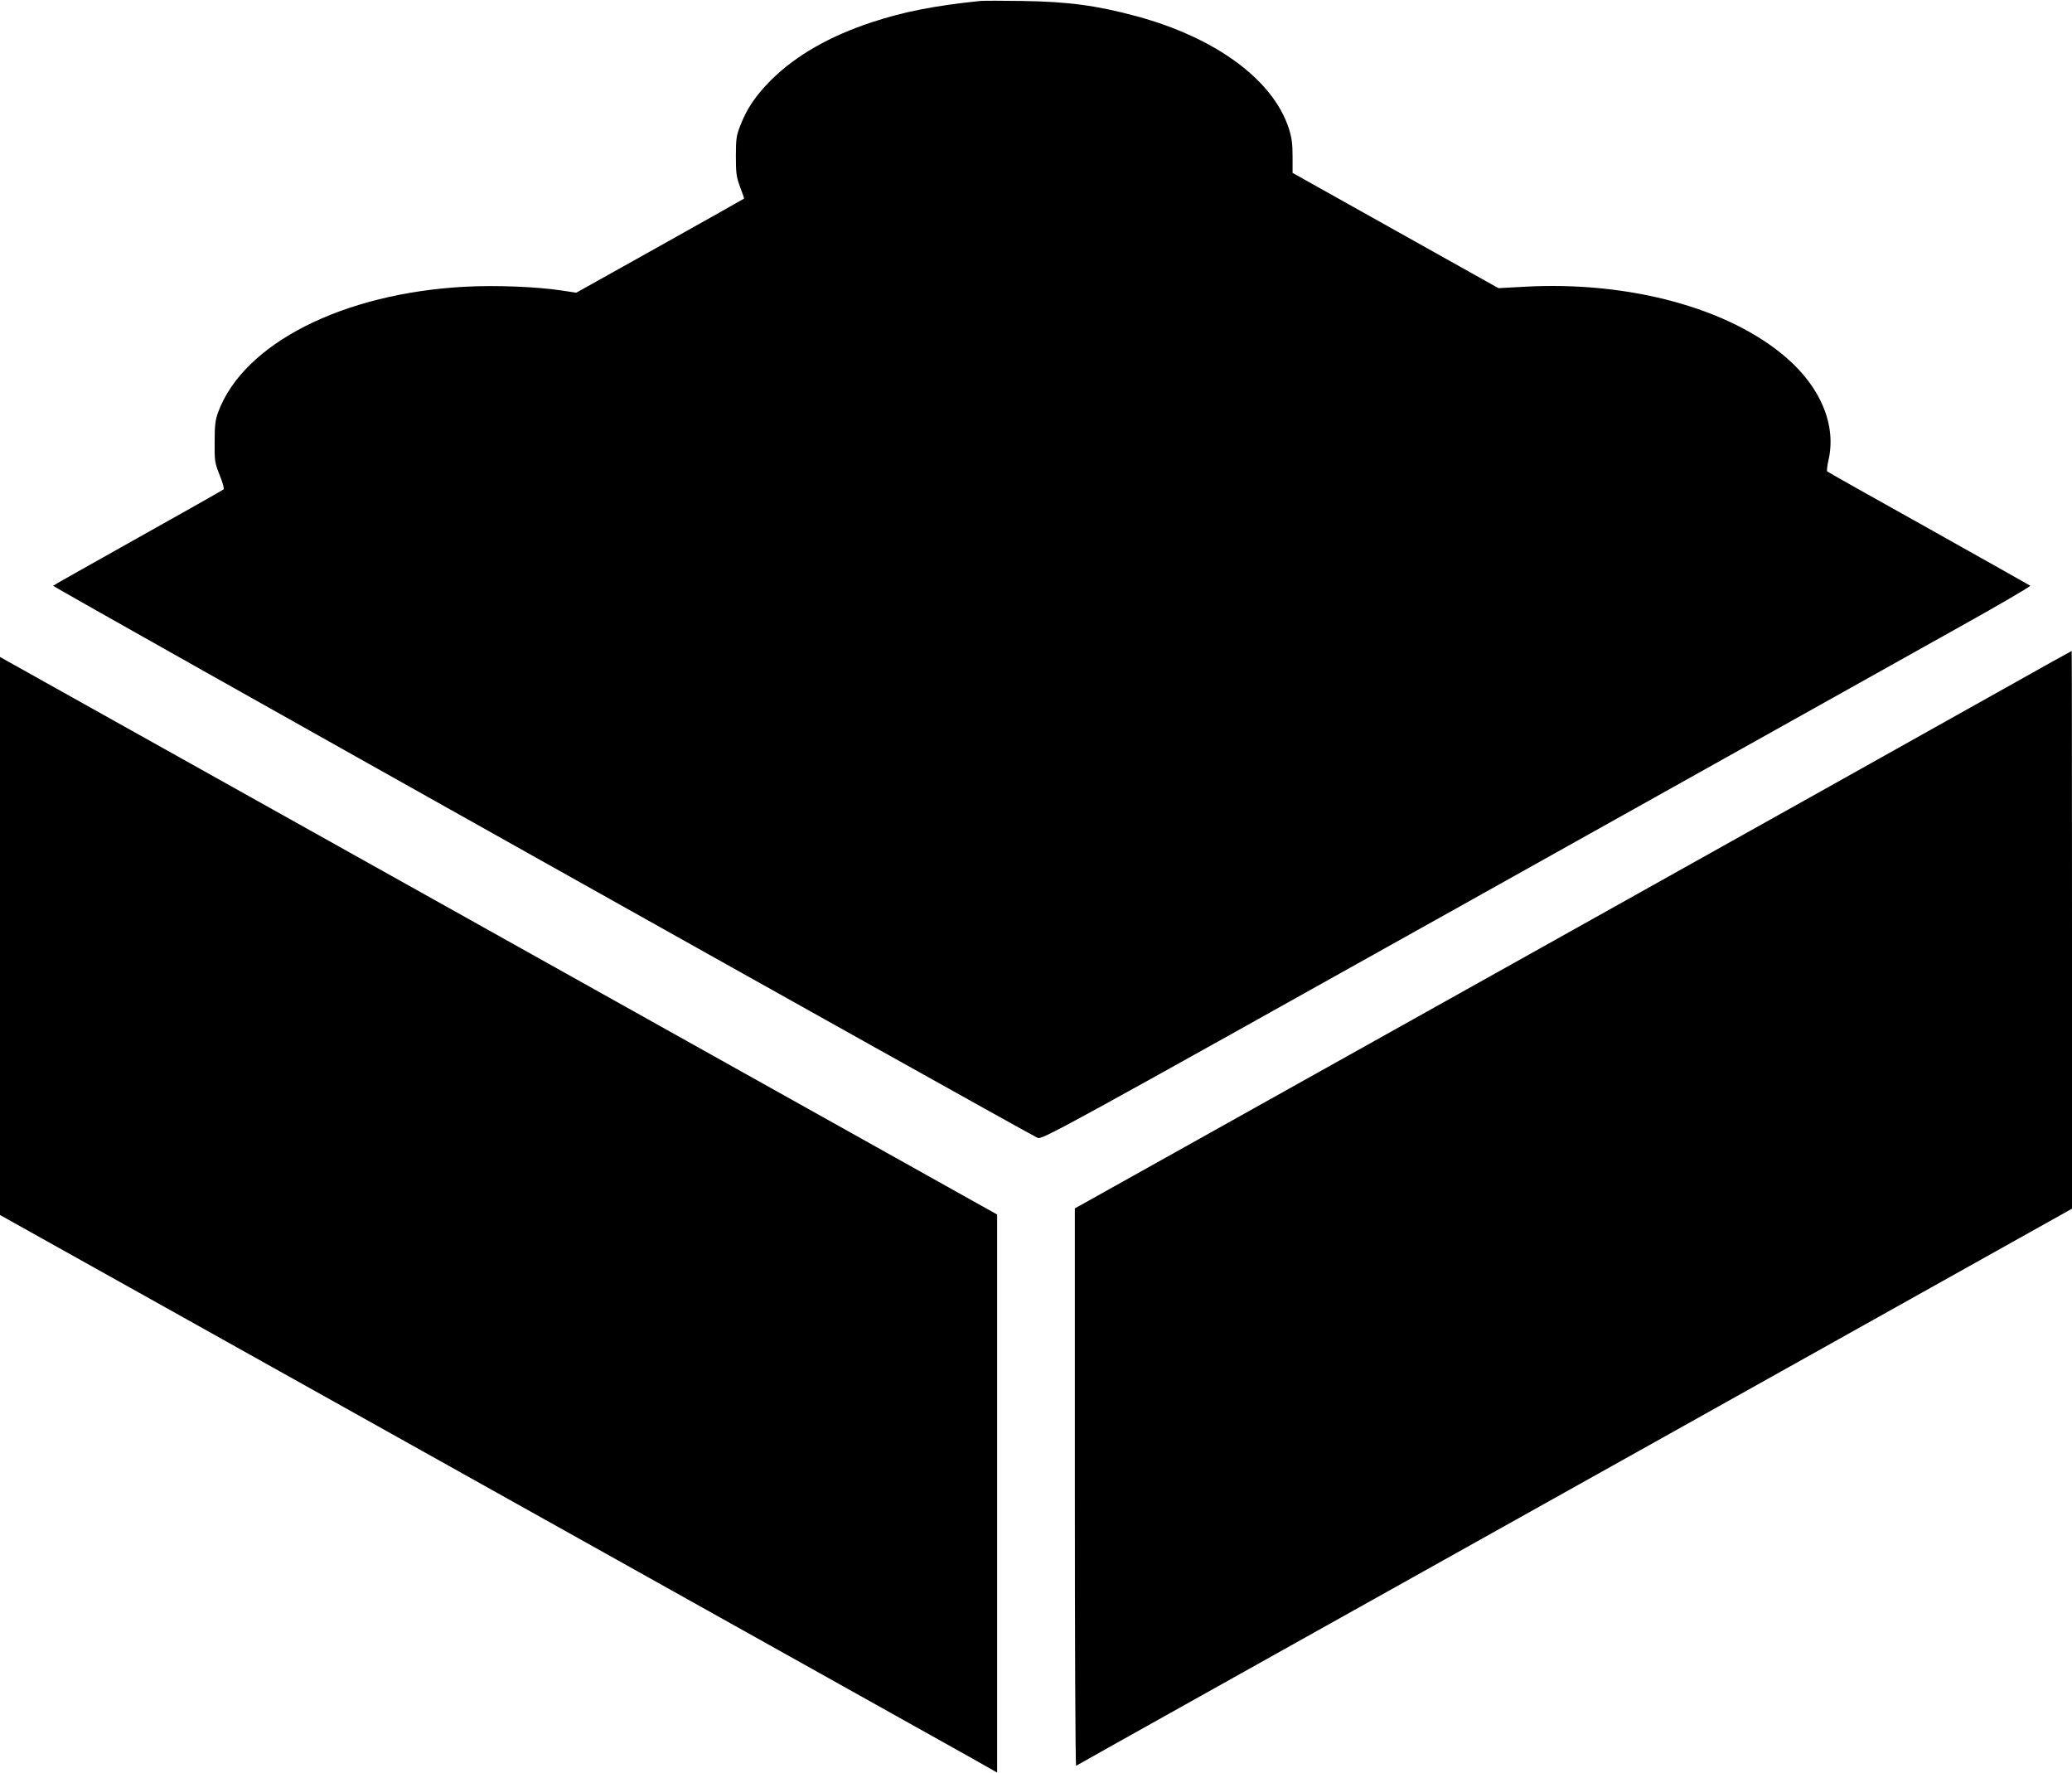
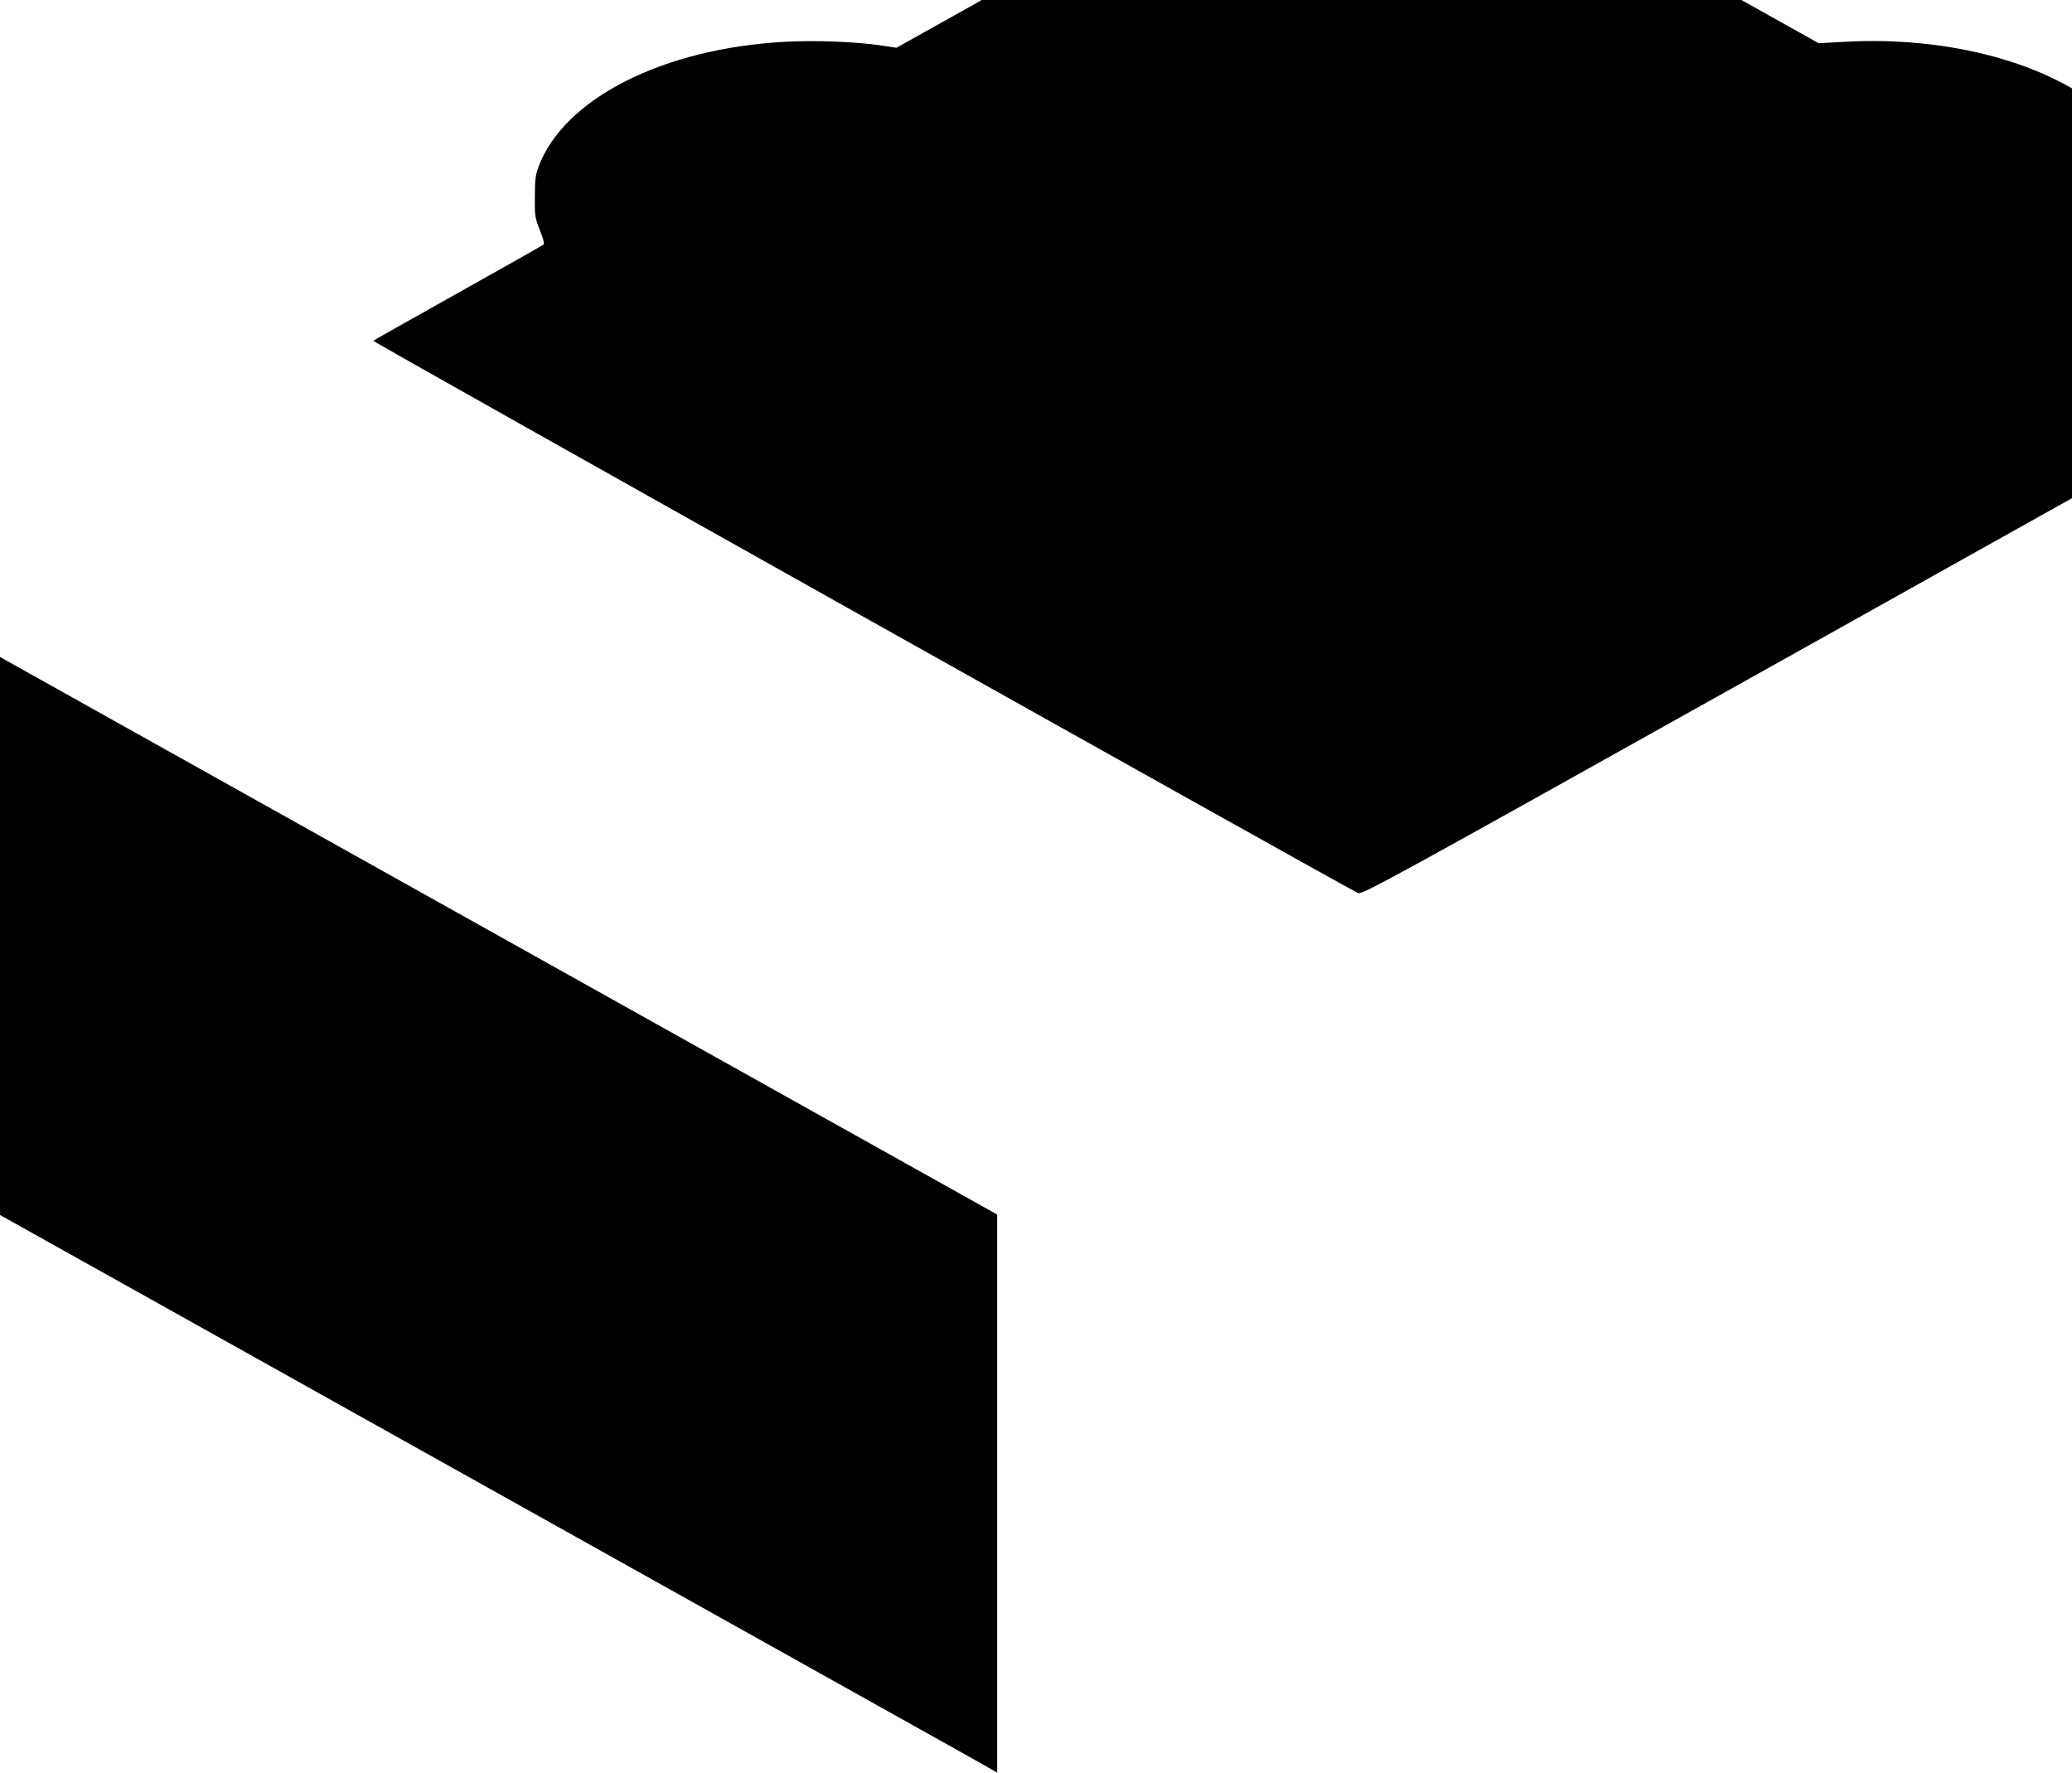
<svg xmlns="http://www.w3.org/2000/svg" version="1.0" width="1280pt" height="1095pt" viewBox="0 0 1280 1095" preserveAspectRatio="xMidYMid meet">
  <g transform="translate(0,1095) scale(0.1,-0.1)" fill="#000000" stroke="none">
-     <path d="M6055 10944 c-281 -29 -470 -66 -665 -130 -265 -87 -474 -207 -626 -358 -97 -98 -148 -173 -191 -282 -24 -62 -27 -82 -27 -189 0 -106 3 -128 26 -190 15 -38 26 -71 24 -72 -2 -2 -235 -133 -519 -292 l-517 -289 -93 14 c-151 23 -407 33 -592 23 -757 -40 -1370 -351 -1527 -774 -18 -50 -22 -81 -22 -185 -1 -118 1 -129 31 -205 18 -44 29 -83 24 -88 -4 -4 -241 -138 -527 -298 -285 -160 -522 -293 -526 -297 -6 -6 5957 -3349 6081 -3410 27 -14 105 29 2652 1453 1443 807 2818 1576 3056 1709 237 132 428 244 425 248 -4 3 -286 162 -627 353 -341 190 -623 349 -627 353 -4 4 0 34 7 67 51 215 -45 450 -260 636 -354 306 -969 473 -1614 438 l-164 -9 -636 356 -636 356 0 101 c0 81 -5 117 -24 176 -98 299 -452 559 -941 691 -244 66 -423 90 -705 94 -121 2 -238 2 -260 0z" />
-     <path d="M12380 6696 c-324 -183 -5543 -3101 -5702 -3189 l-38 -21 0 -1723 c0 -948 3 -1722 8 -1720 4 3 381 214 837 469 457 255 1839 1028 3073 1718 l2242 1254 0 1723 c0 948 -1 1723 -2 1722 -2 0 -190 -105 -418 -233z" />
+     <path d="M6055 10944 l-517 -289 -93 14 c-151 23 -407 33 -592 23 -757 -40 -1370 -351 -1527 -774 -18 -50 -22 -81 -22 -185 -1 -118 1 -129 31 -205 18 -44 29 -83 24 -88 -4 -4 -241 -138 -527 -298 -285 -160 -522 -293 -526 -297 -6 -6 5957 -3349 6081 -3410 27 -14 105 29 2652 1453 1443 807 2818 1576 3056 1709 237 132 428 244 425 248 -4 3 -286 162 -627 353 -341 190 -623 349 -627 353 -4 4 0 34 7 67 51 215 -45 450 -260 636 -354 306 -969 473 -1614 438 l-164 -9 -636 356 -636 356 0 101 c0 81 -5 117 -24 176 -98 299 -452 559 -941 691 -244 66 -423 90 -705 94 -121 2 -238 2 -260 0z" />
    <path d="M0 5168 l0 -1723 863 -482 c1142 -638 4939 -2761 5140 -2873 l157 -89 0 1723 0 1724 -3032 1695 c-1668 933 -3054 1708 -3080 1722 l-48 27 0 -1724z" />
  </g>
</svg>